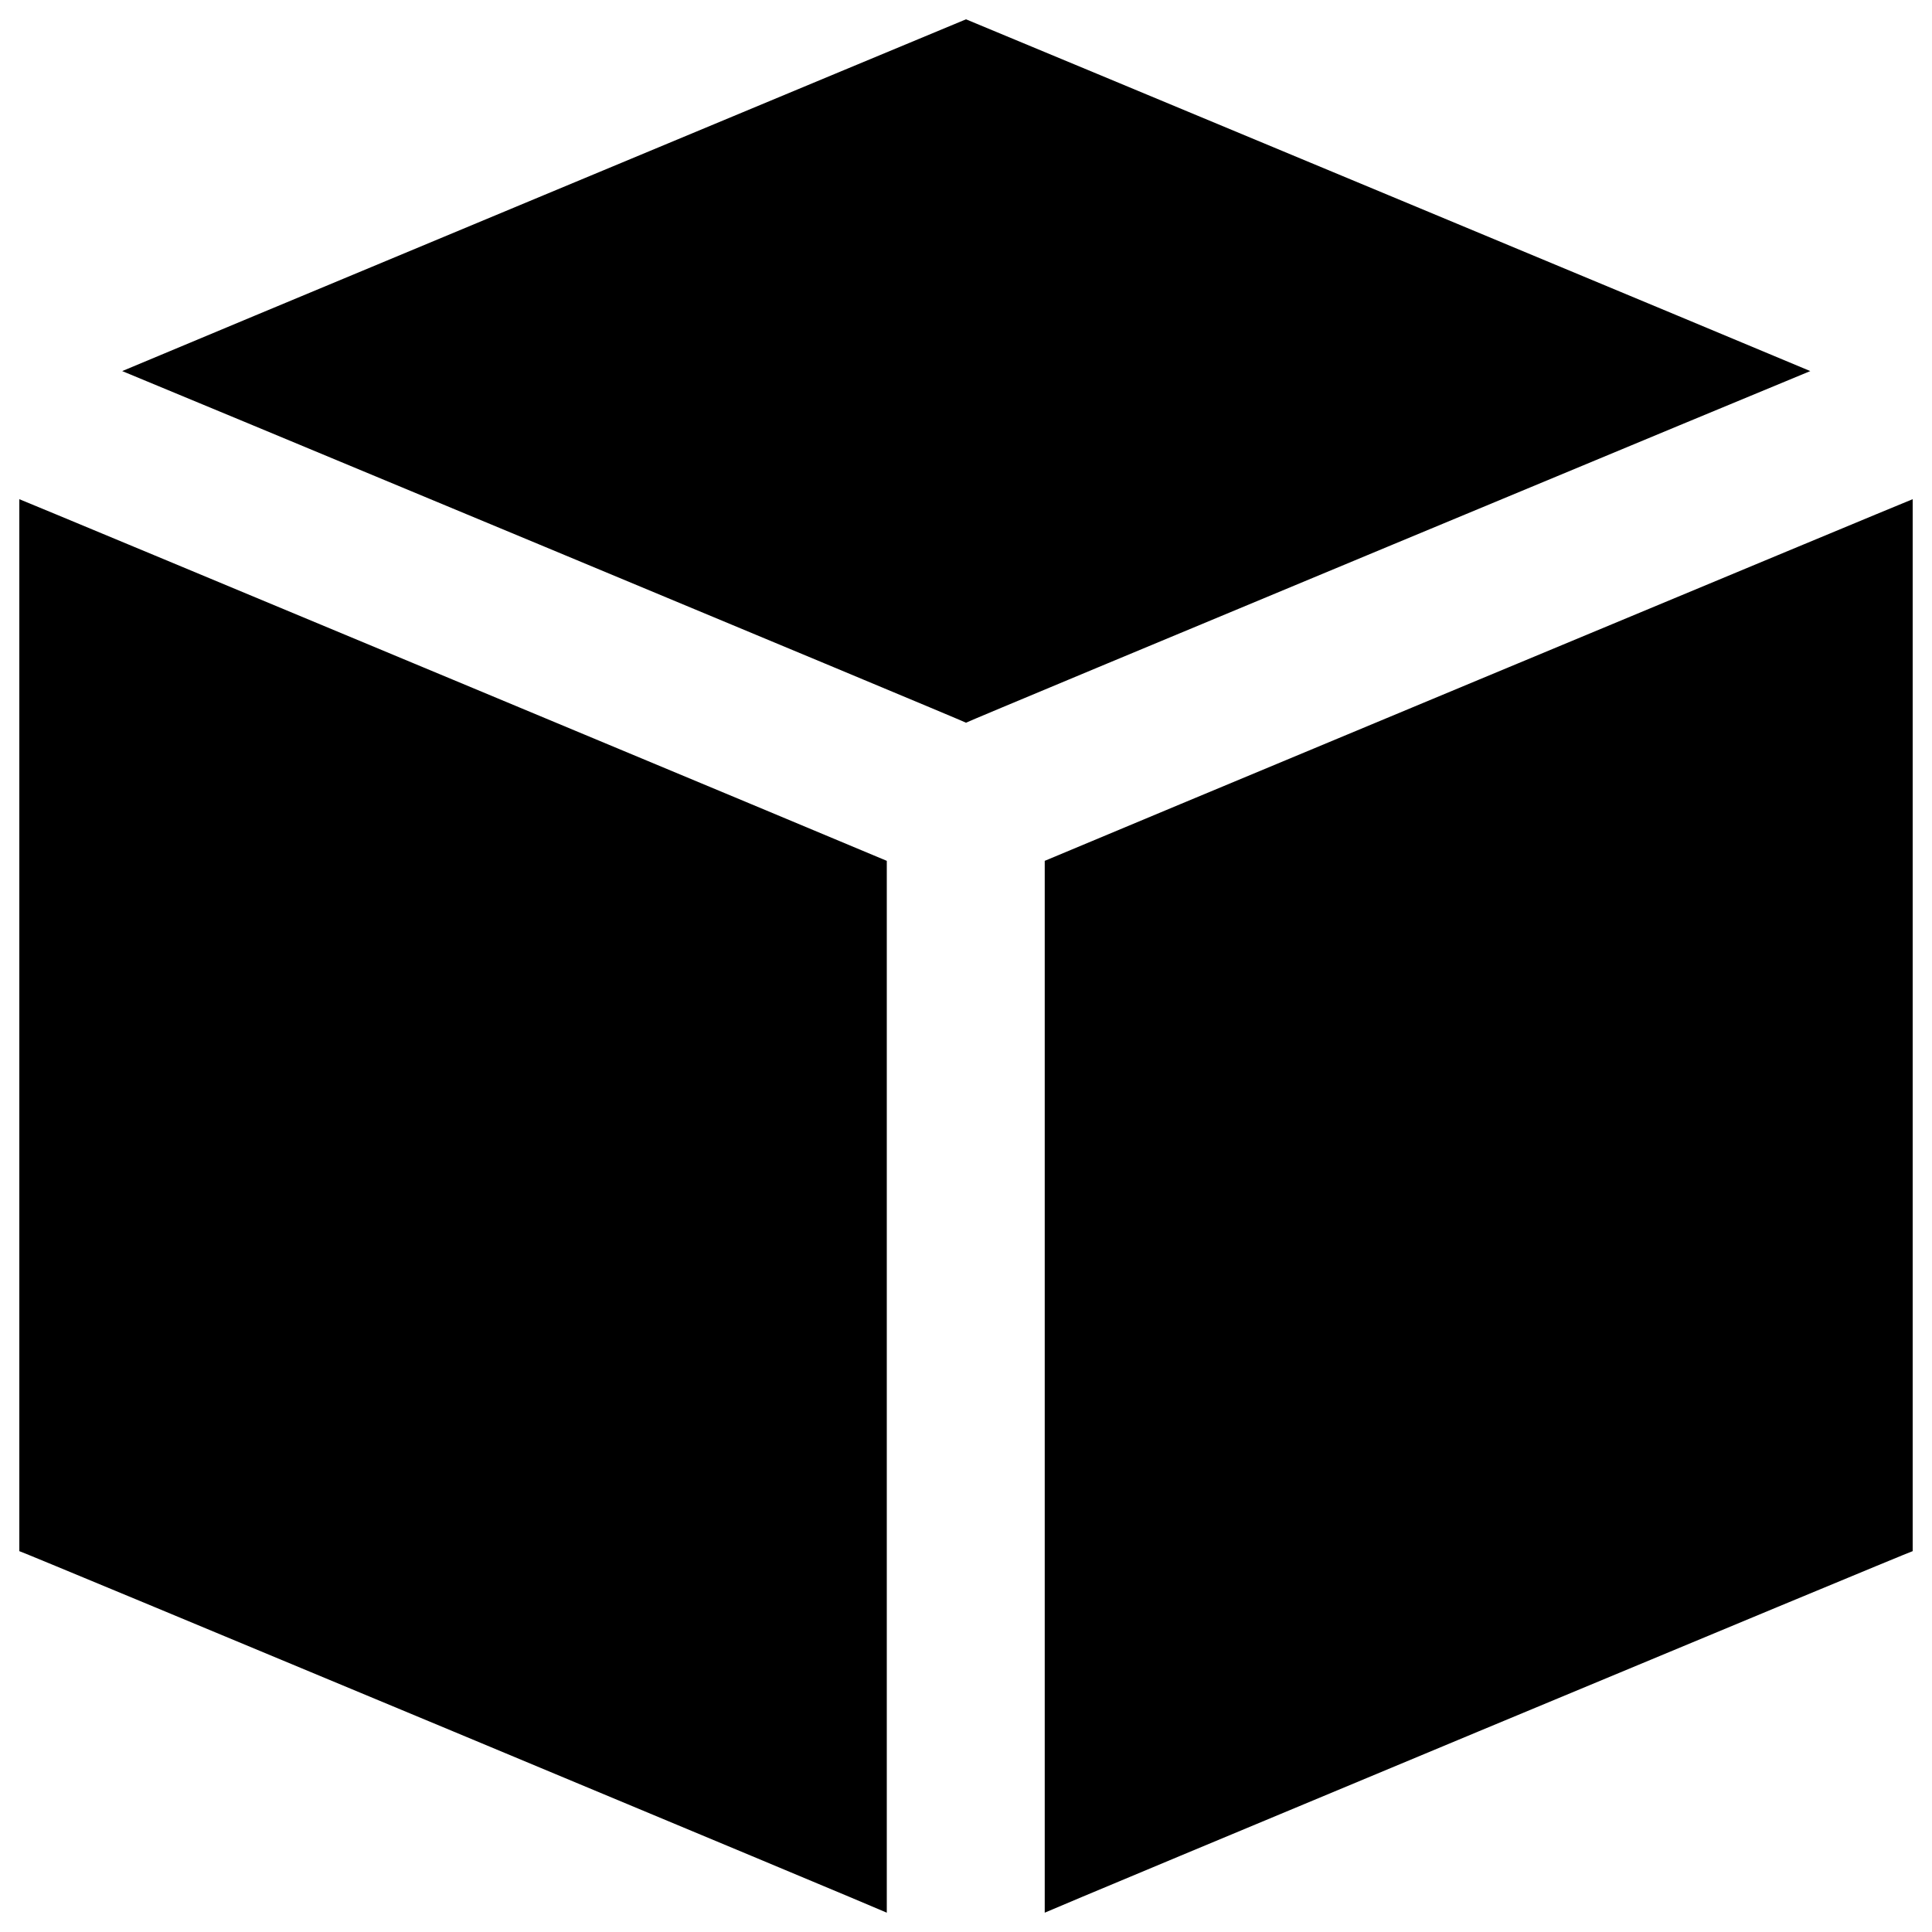
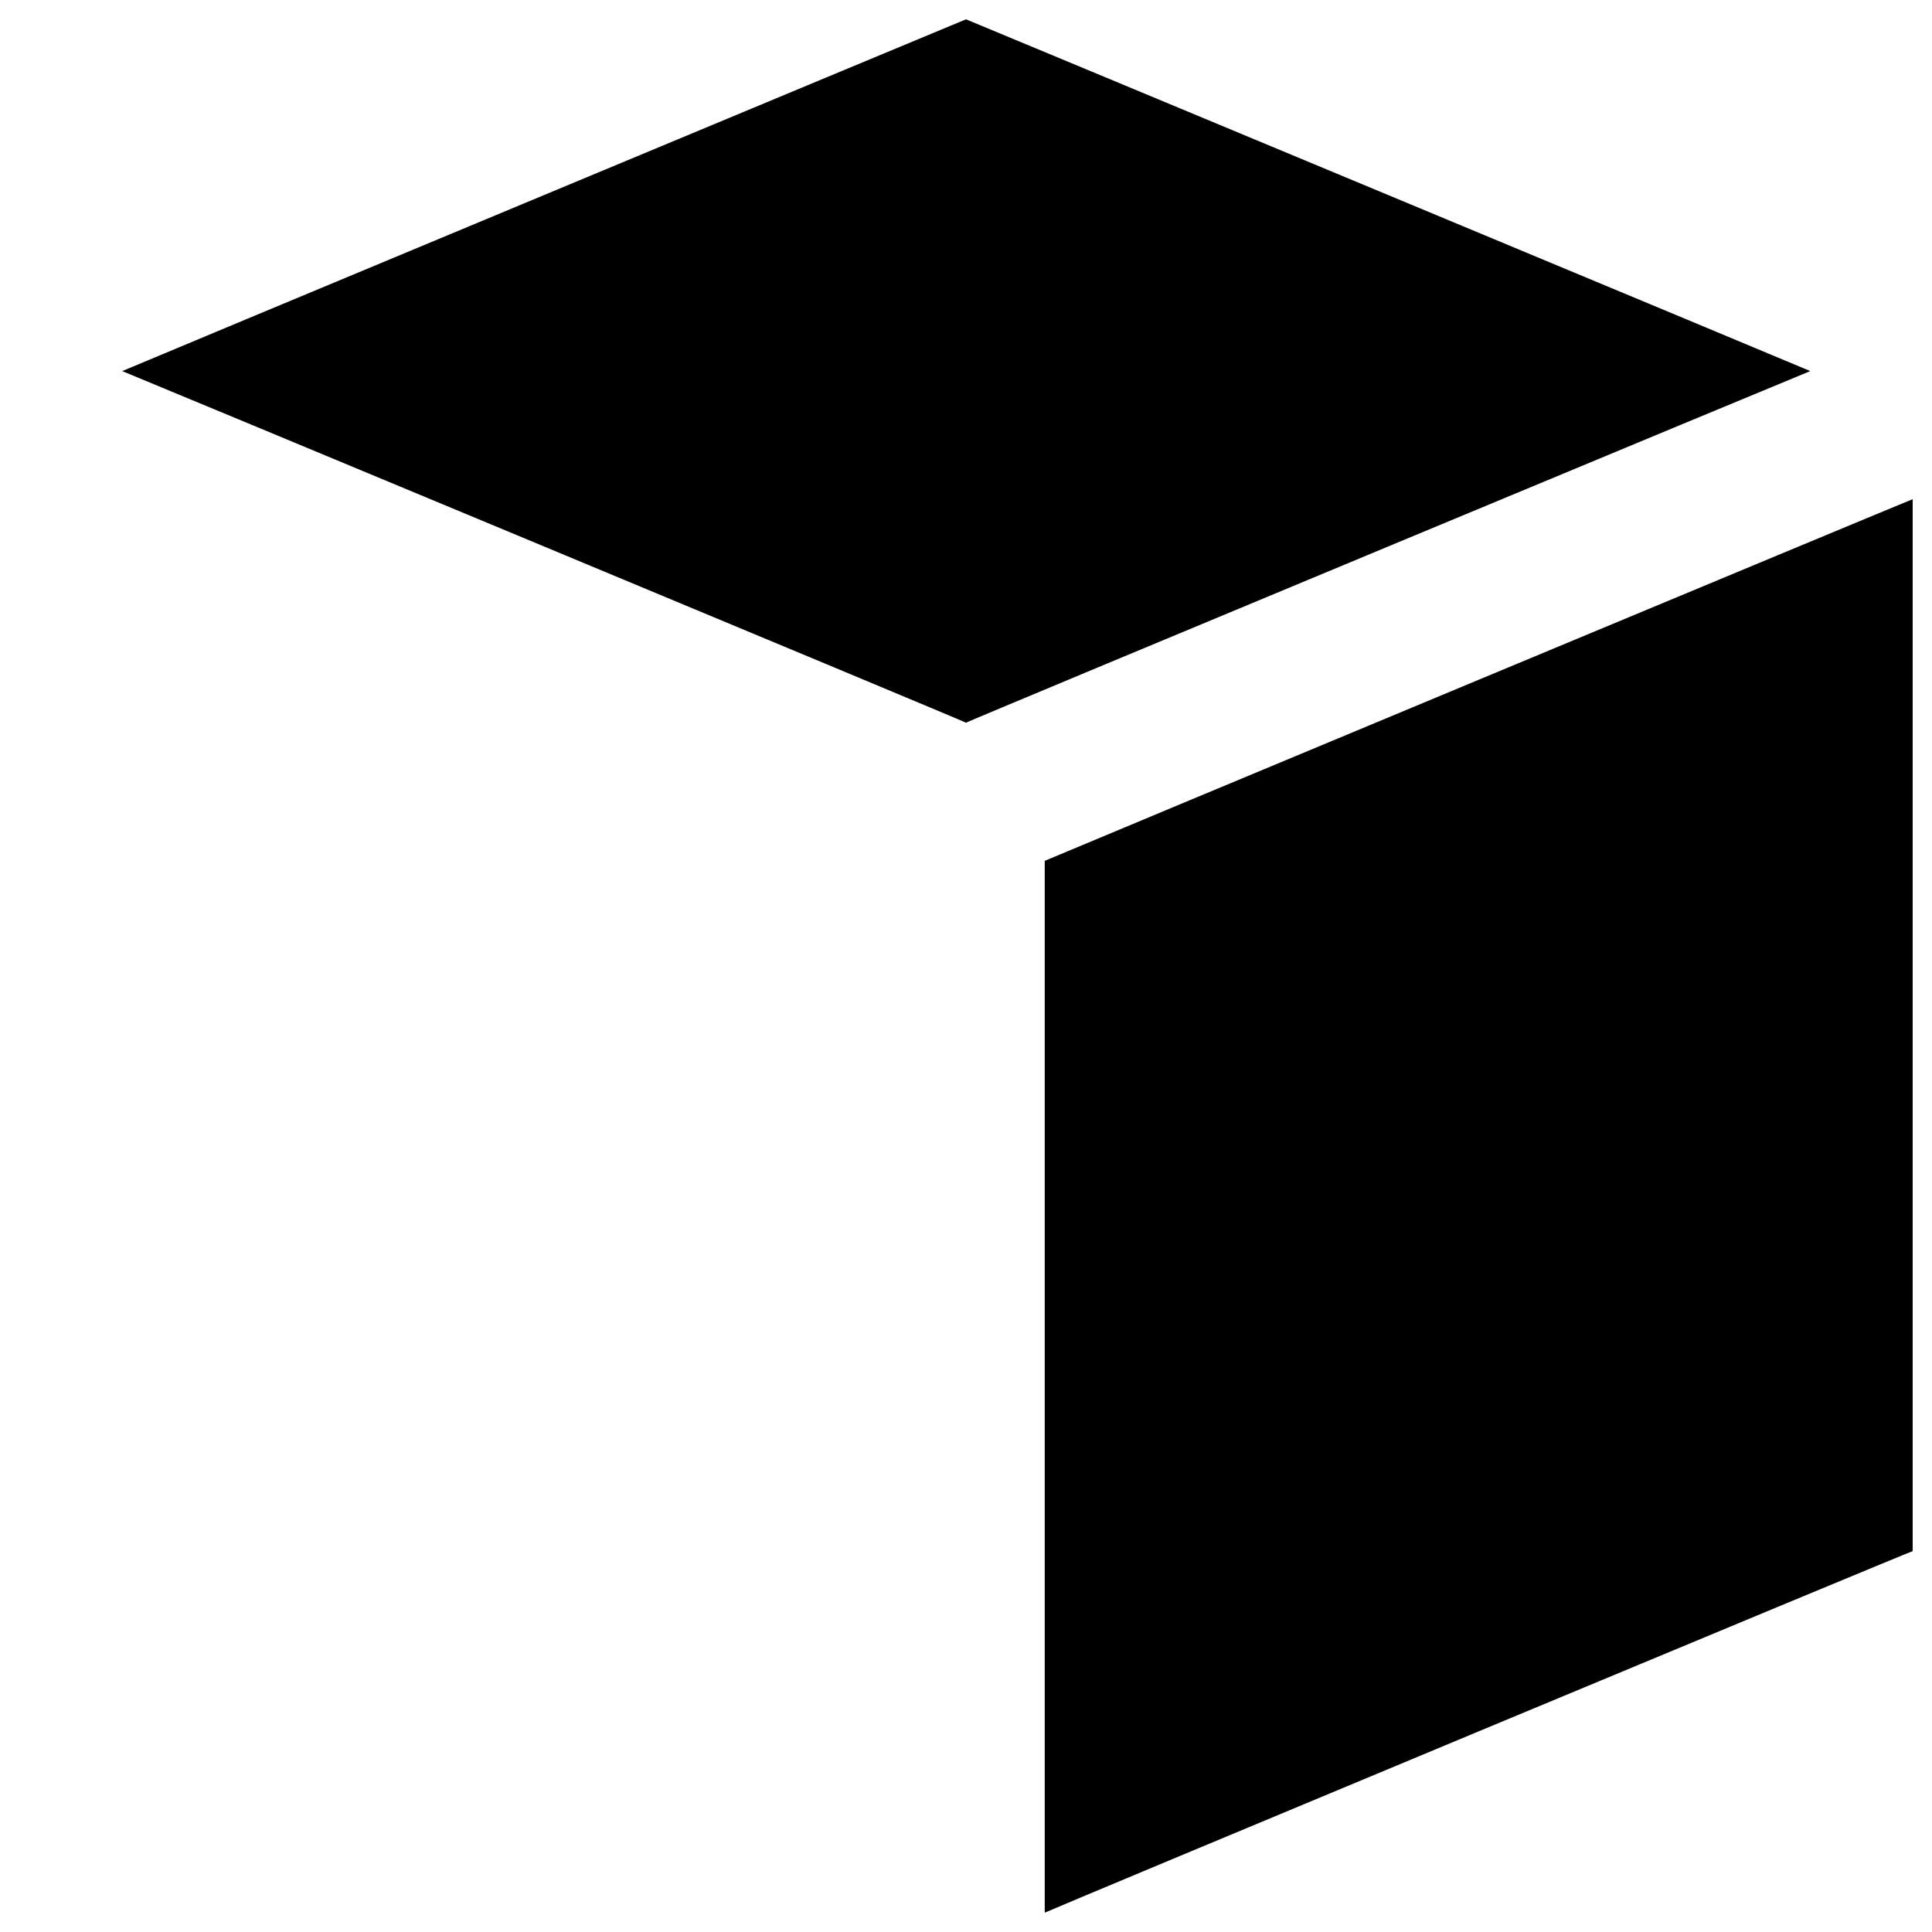
<svg xmlns="http://www.w3.org/2000/svg" version="1.1" width="100%" height="100%" id="svgWorkerArea" viewBox="0 0 400 400" style="background: white;">
  <defs id="defsdoc">
    <pattern id="patternBool" x="0" y="0" width="10" height="10" patternUnits="userSpaceOnUse" patternTransform="rotate(35)">
-       <circle cx="5" cy="5" r="4" style="stroke: none;fill: #ff000070;" />
-     </pattern>
+       </pattern>
  </defs>
  <g id="fileImp-220536096" class="cosito">
-     <path id="pathImp-513155787" class="grouped" d="M374.8 76.829C374.8 76.767 200 3.967 200 4 200 3.967 25.3 76.767 25.3 76.829 25.3 76.767 200 149.467 200 149.628 200 149.467 374.8 76.767 374.8 76.829M183.6 396C183.6 395.867 183.6 178.167 183.6 178.229 183.6 178.167 4 103.267 4 103.352 4 103.267 4 320.967 4 321.148 4 320.967 183.6 395.867 183.6 396M216.3 396C216.3 395.867 216.3 178.167 216.3 178.229 216.3 178.167 396 103.267 396 103.352 396 103.267 396 320.967 396 321.148 396 320.967 216.3 395.867 216.3 396" />
+     <path id="pathImp-513155787" class="grouped" d="M374.8 76.829C374.8 76.767 200 3.967 200 4 200 3.967 25.3 76.767 25.3 76.829 25.3 76.767 200 149.467 200 149.628 200 149.467 374.8 76.767 374.8 76.829M183.6 396M216.3 396C216.3 395.867 216.3 178.167 216.3 178.229 216.3 178.167 396 103.267 396 103.352 396 103.267 396 320.967 396 321.148 396 320.967 216.3 395.867 216.3 396" />
  </g>
</svg>